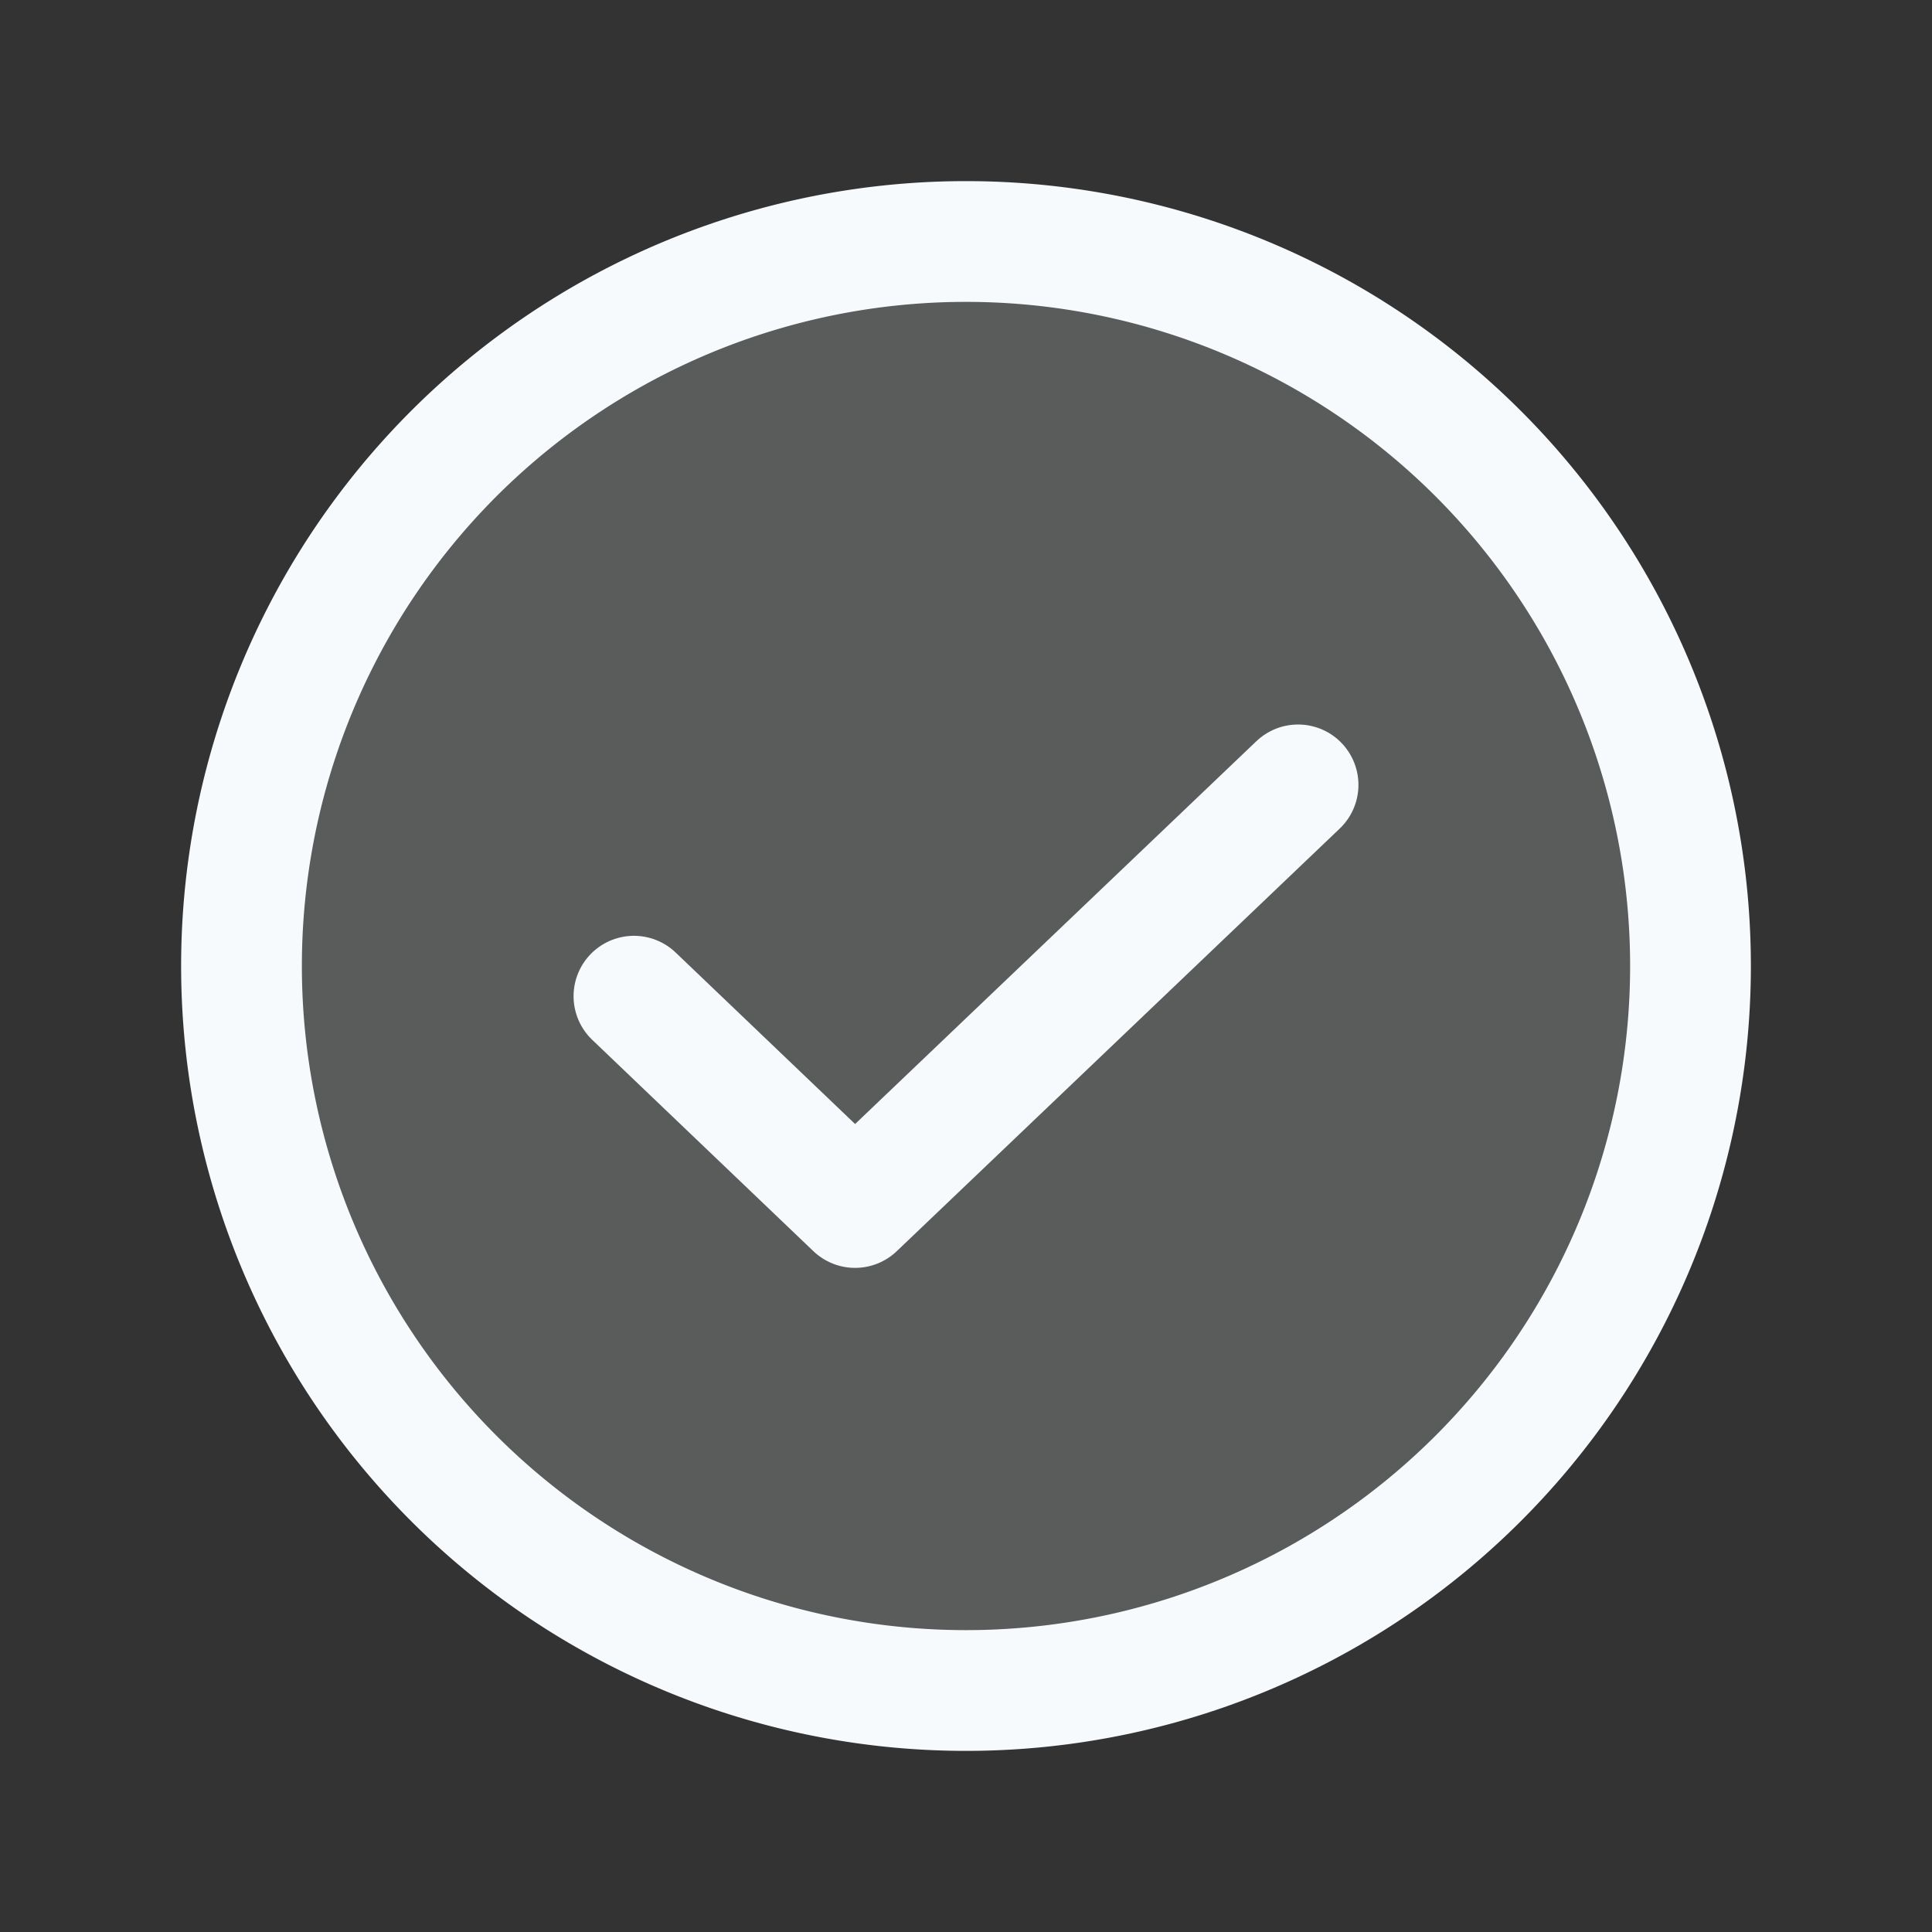
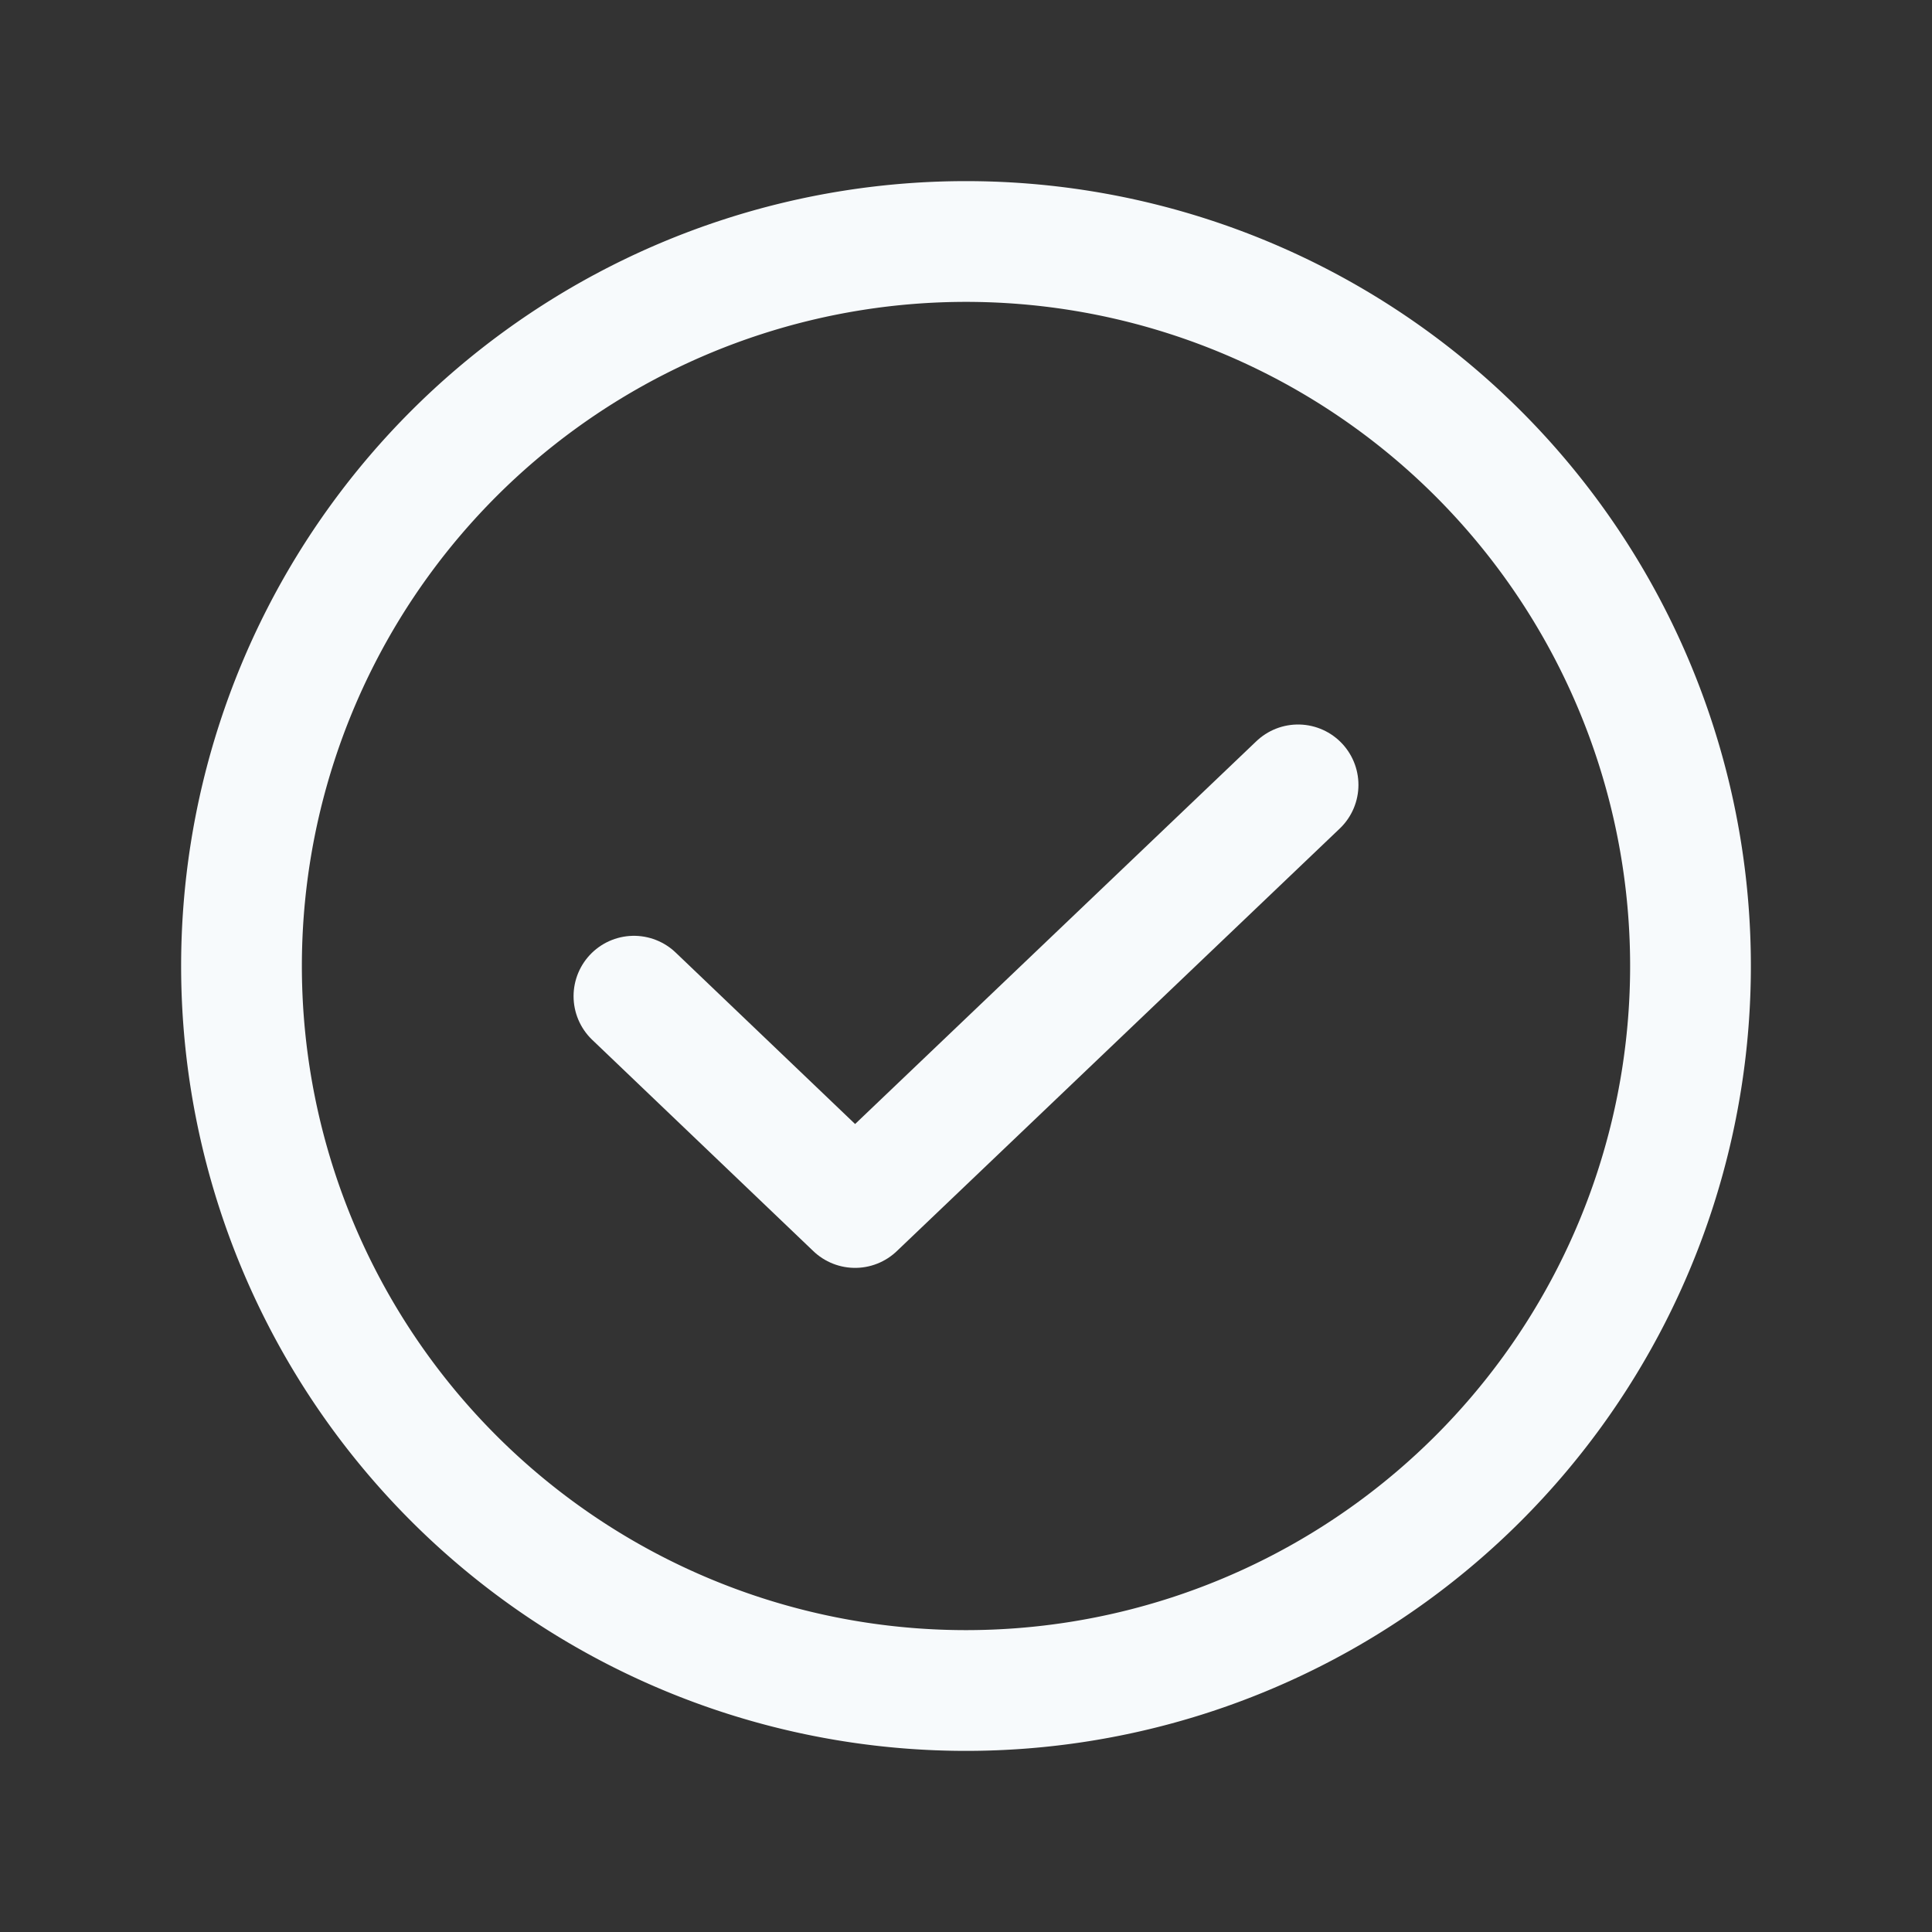
<svg xmlns="http://www.w3.org/2000/svg" viewBox="0 0 24 24" fill="none">
  <rect x="0" y="0" width="24" height="24" fill="#333333" stroke="none" />
-   <path opacity=".2" d="M12 21a9 9 0 1 0 0-18 9 9 0 0 0 0 18z" fill="#F7FAFC" />
  <path d="M16.125 9.75L10.622 15l-2.747-2.625" stroke="#F7FAFC" stroke-width="1.5" stroke-linecap="round" stroke-linejoin="round" />
  <path d="M12 21a9 9 0 1 0 0-18 9 9 0 0 0 0 18z" stroke="#F7FAFC" stroke-width="1.5" stroke-linecap="round" stroke-linejoin="round" />
</svg>